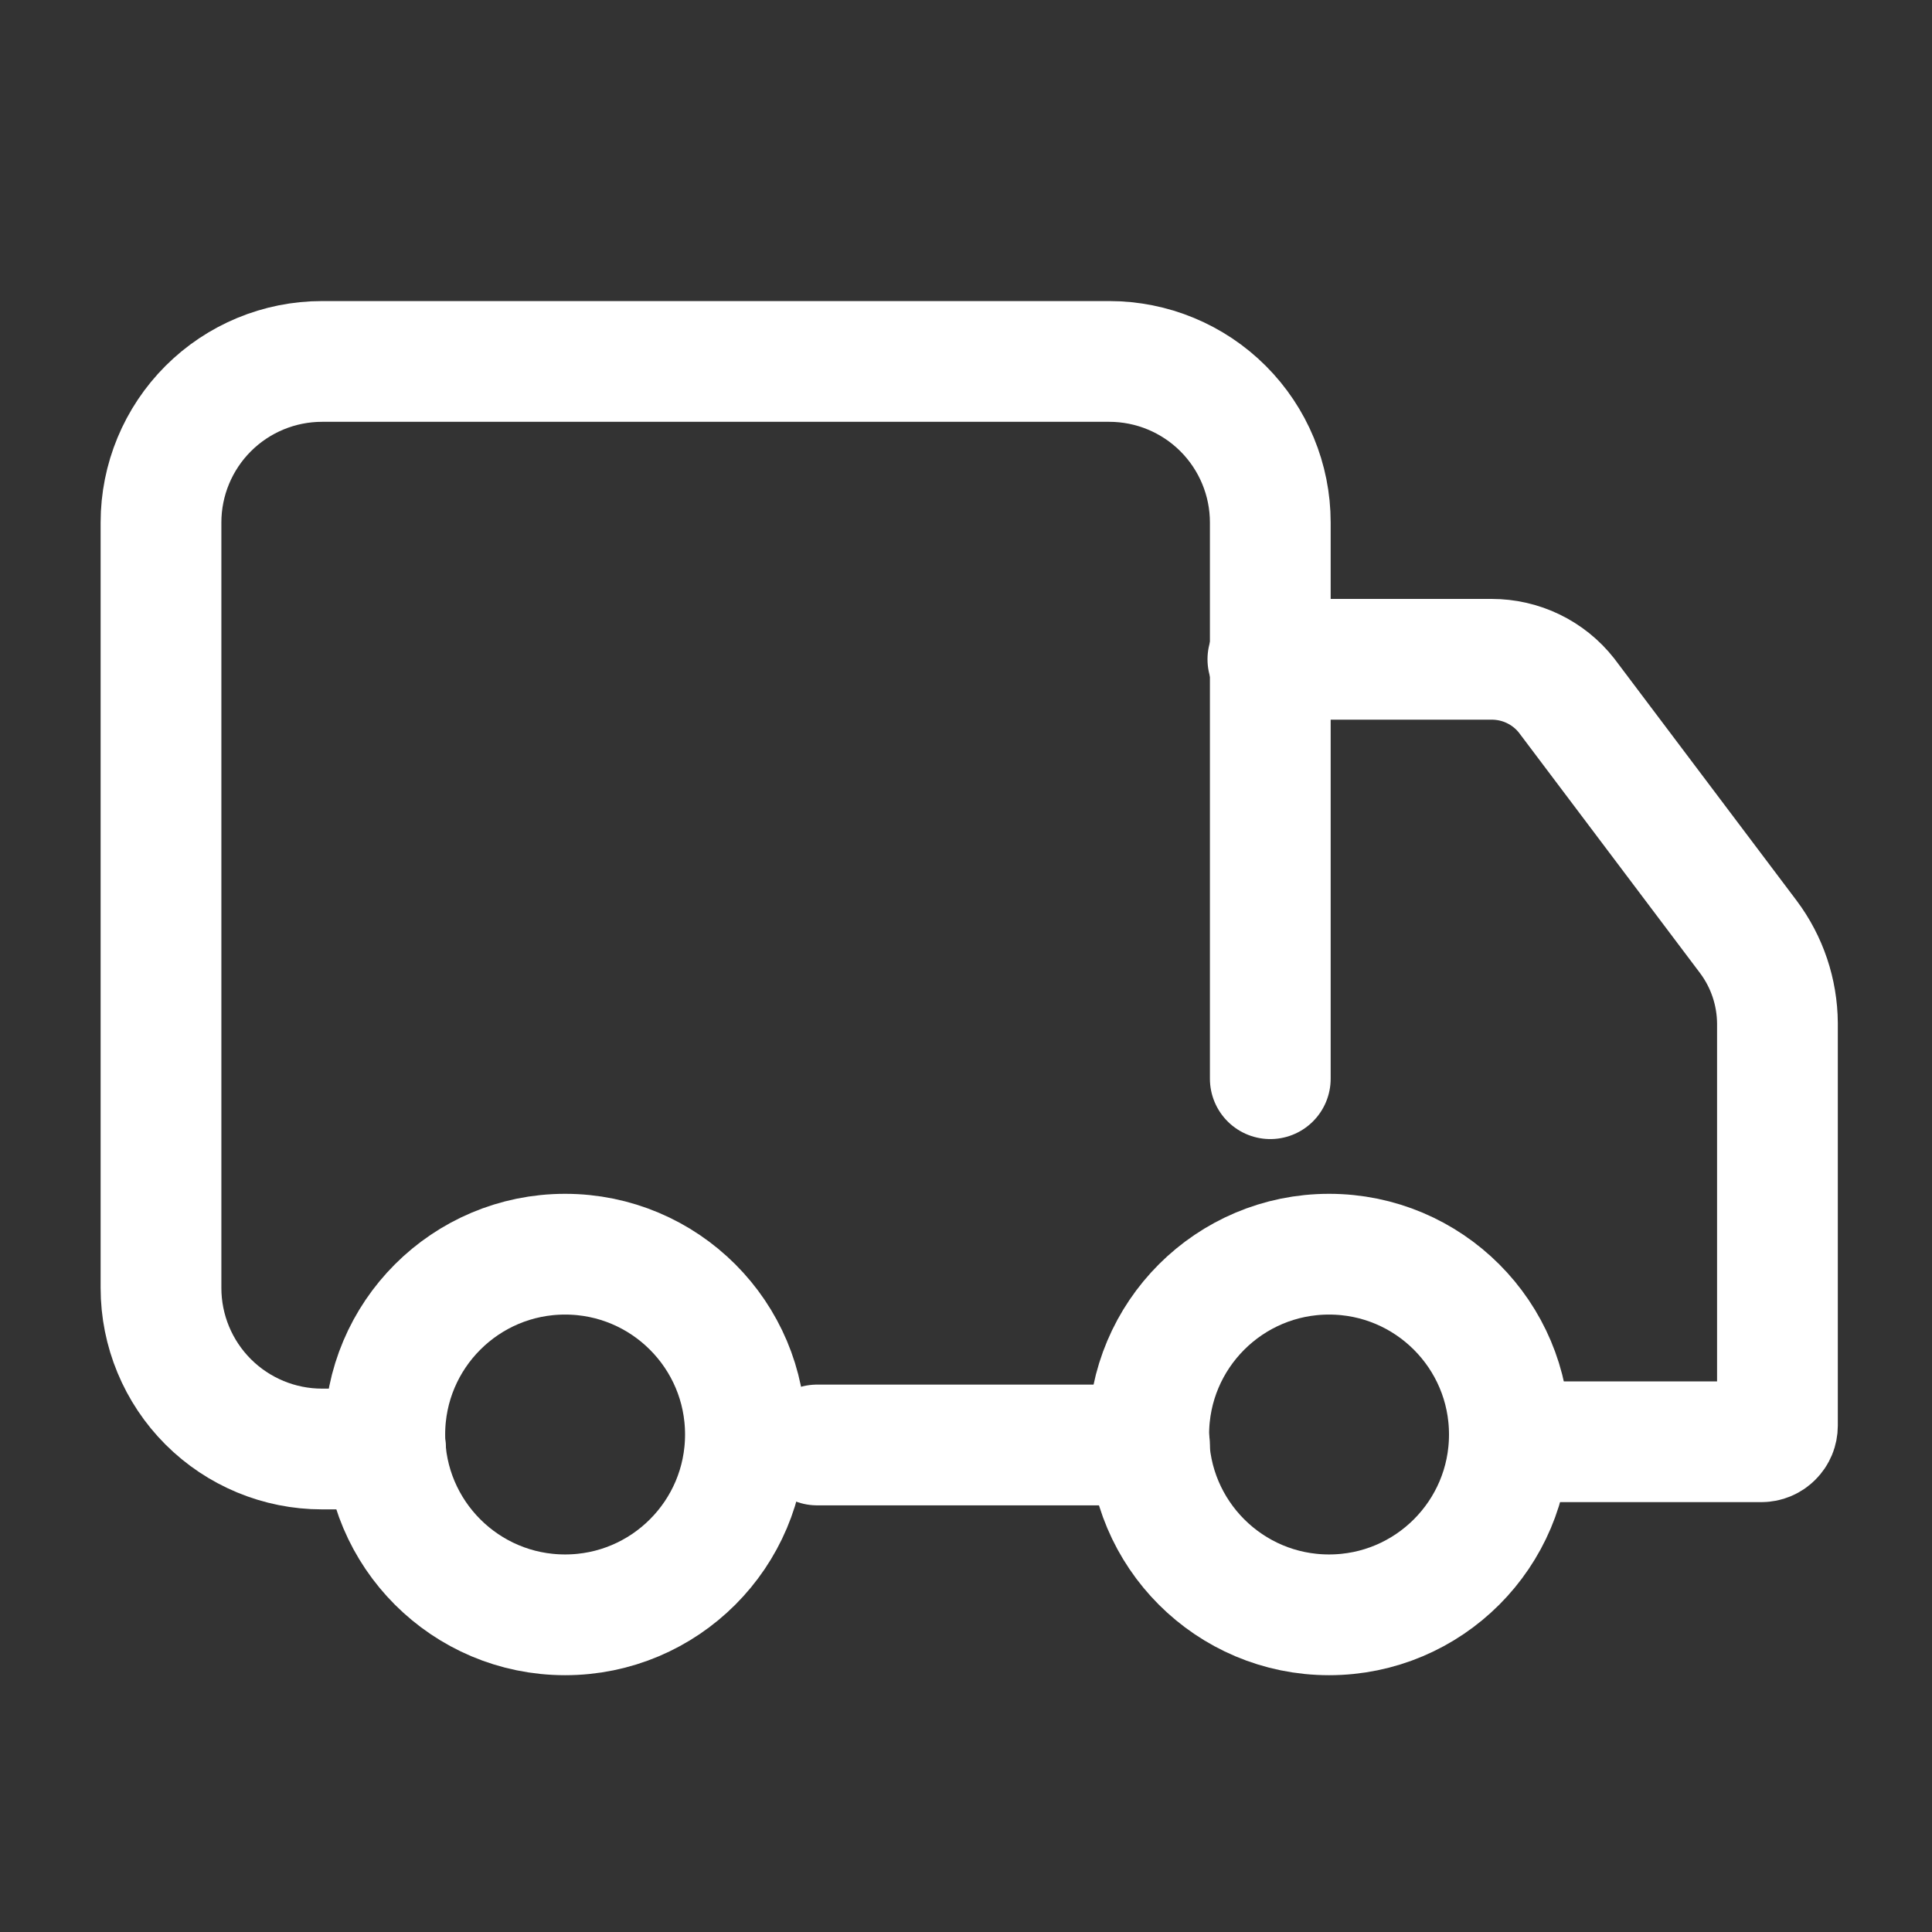
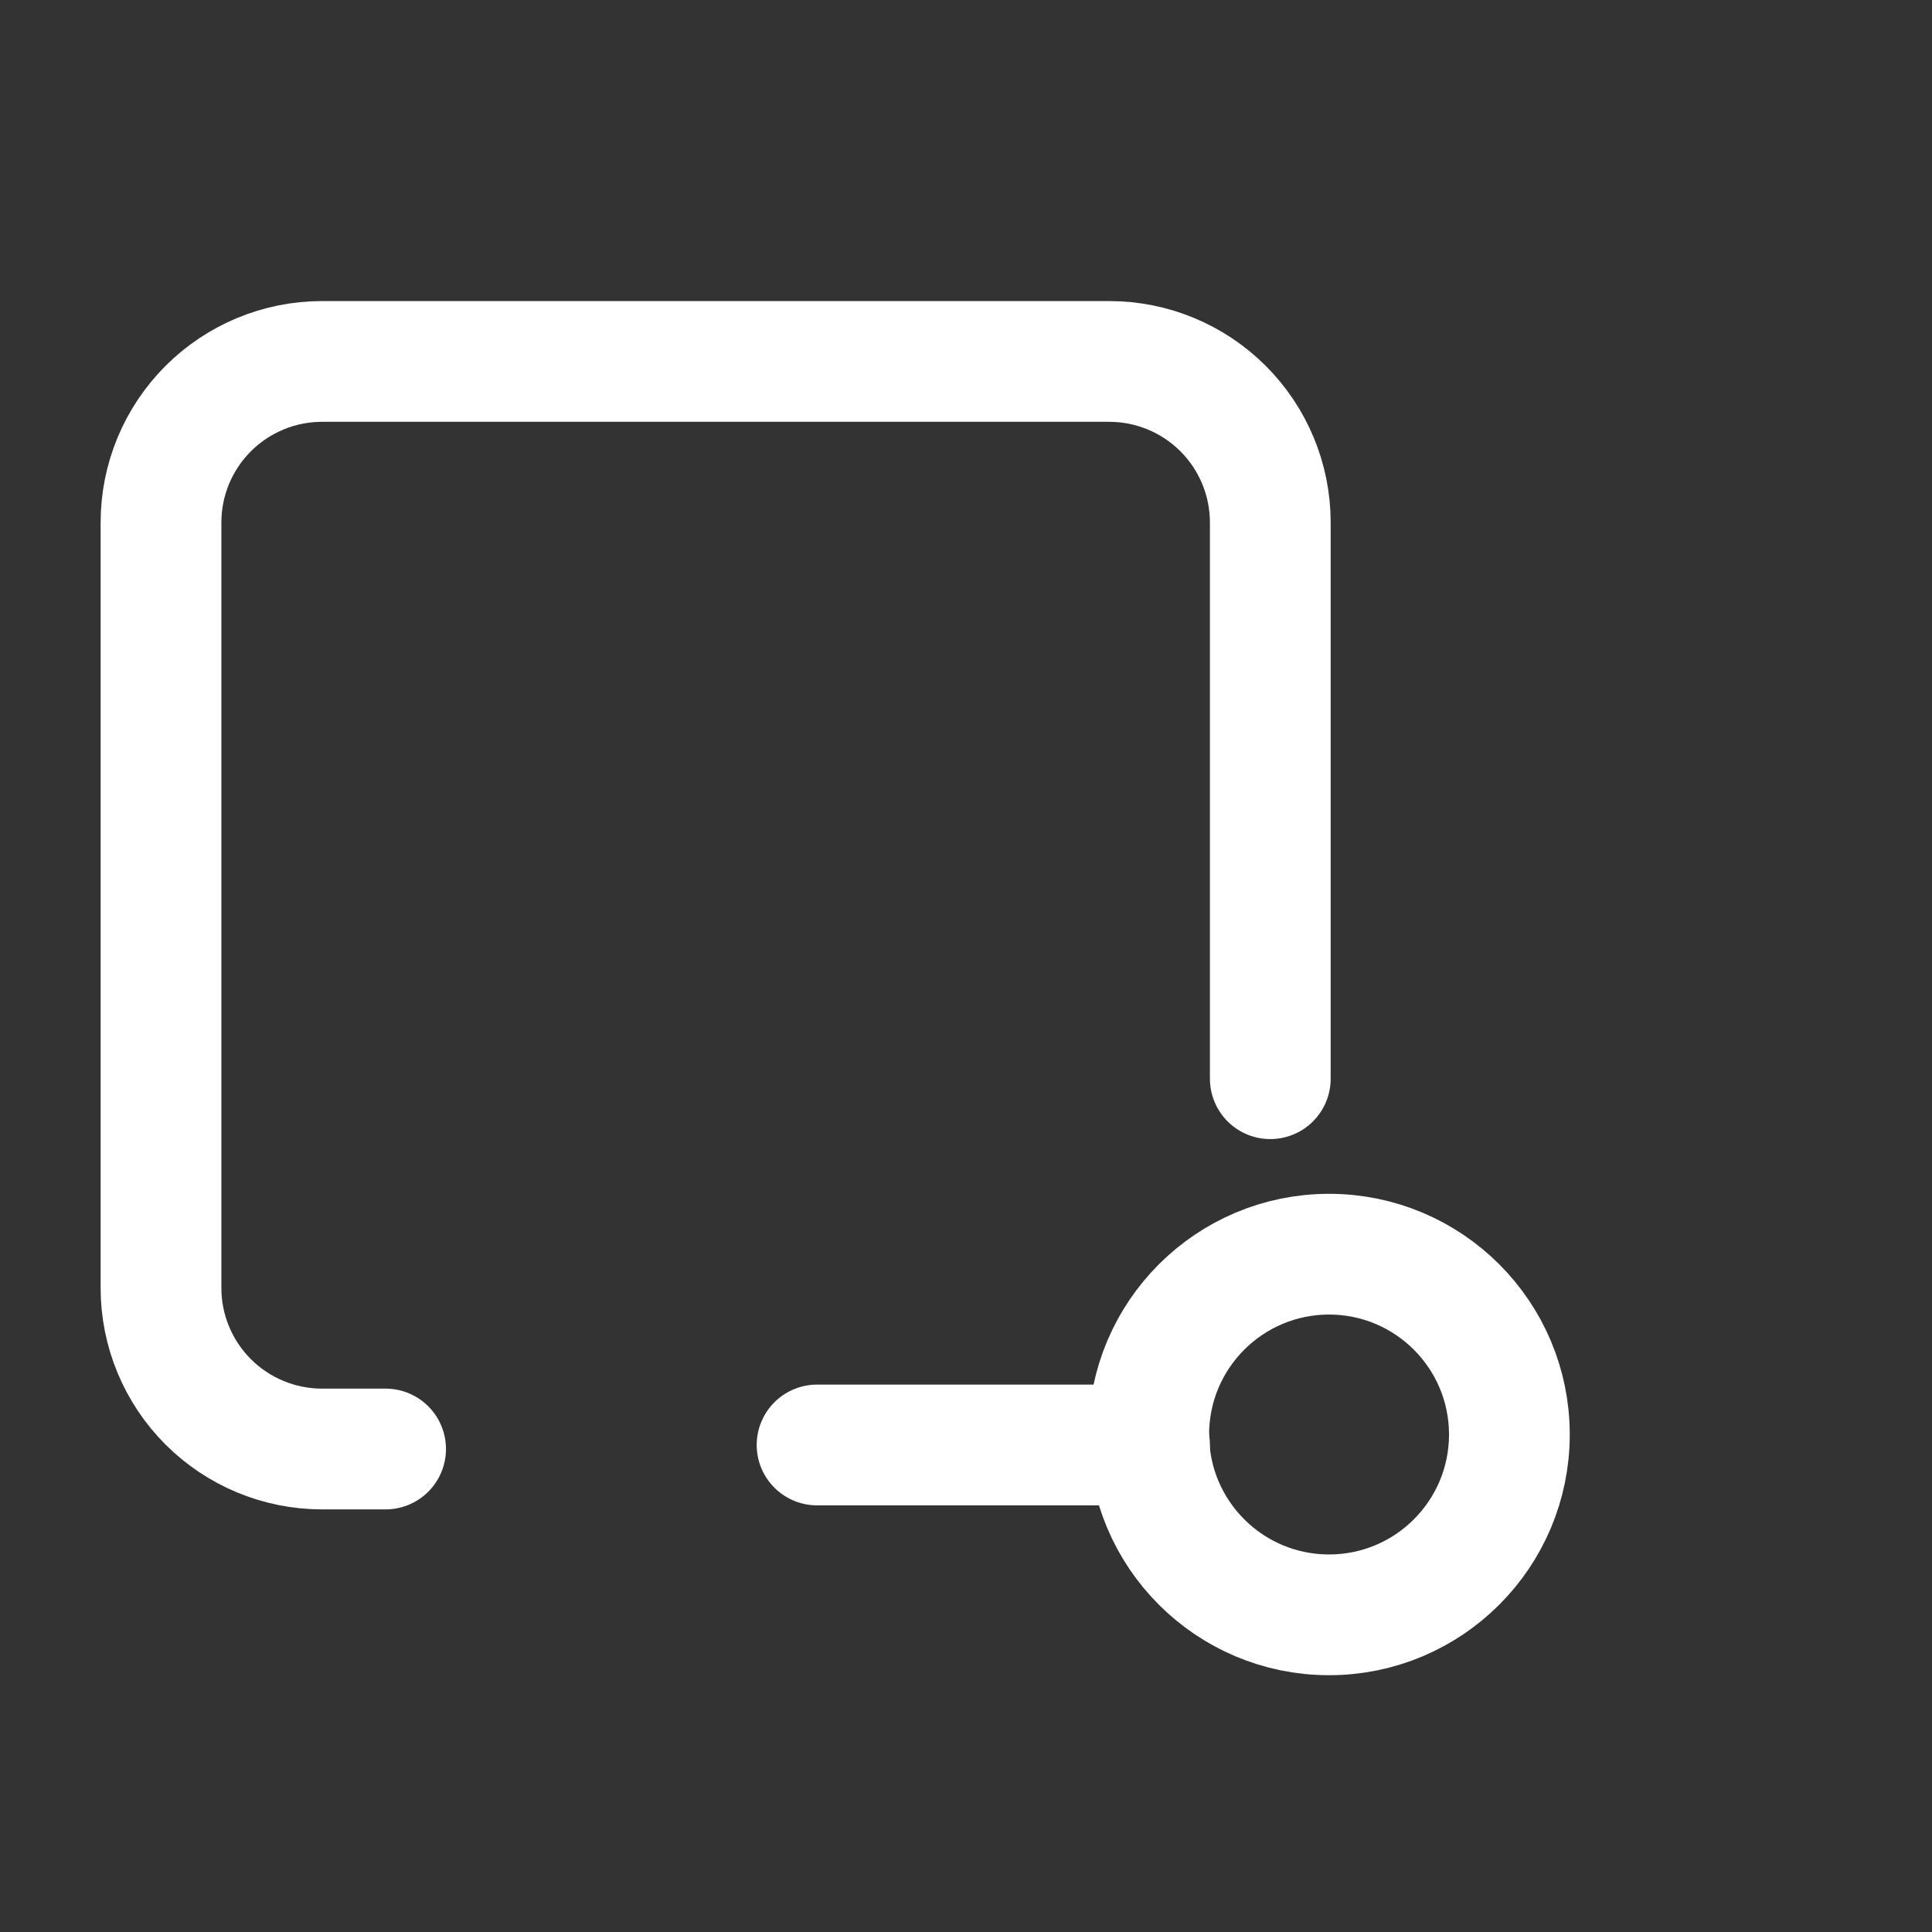
<svg xmlns="http://www.w3.org/2000/svg" width="24" height="24" viewBox="0 0 24 24" fill="none">
  <rect x="0" y="0" width="24" height="24" fill="#333333" stroke="none" />
  <path d="M4.79 18H4C3.47 18 2.961 17.789 2.586 17.414C2.211 17.039 2 16.53 2 16V6.49C2 5.96 2.211 5.451 2.586 5.076C2.961 4.701 3.47 4.49 4 4.49H13.78C14.31 4.49 14.819 4.701 15.194 5.076C15.569 5.451 15.78 5.96 15.78 6.49V13.4" stroke="white" stroke-width="1.5" stroke-linecap="round" stroke-linejoin="round" />
-   <path d="M15.75 8.19H18.53C18.709 8.19 18.886 8.23 19.047 8.308C19.208 8.386 19.349 8.499 19.46 8.64L21.72 11.64C21.951 11.949 22.077 12.324 22.08 12.71V17.71C22.08 17.763 22.059 17.814 22.021 17.851C21.984 17.889 21.933 17.91 21.88 17.91H18.83" stroke="white" stroke-width="1.5" stroke-linecap="round" stroke-linejoin="round" />
  <path d="M16.51 20.06C17.747 20.06 18.75 19.057 18.75 17.82C18.75 16.583 17.747 15.58 16.51 15.58C15.273 15.58 14.27 16.583 14.27 17.82C14.27 19.057 15.273 20.06 16.51 20.06Z" stroke="white" stroke-width="1.5" stroke-linecap="round" stroke-linejoin="round" />
-   <path d="M7.02 20.06C8.257 20.06 9.26 19.057 9.26 17.82C9.26 16.583 8.257 15.58 7.02 15.58C5.783 15.58 4.78 16.583 4.78 17.82C4.78 19.057 5.783 20.06 7.02 20.06Z" stroke="white" stroke-width="1.5" stroke-linecap="round" stroke-linejoin="round" />
  <path d="M14.28 17.95H10.15" stroke="white" stroke-width="1.5" stroke-linecap="round" stroke-linejoin="round" />
</svg>